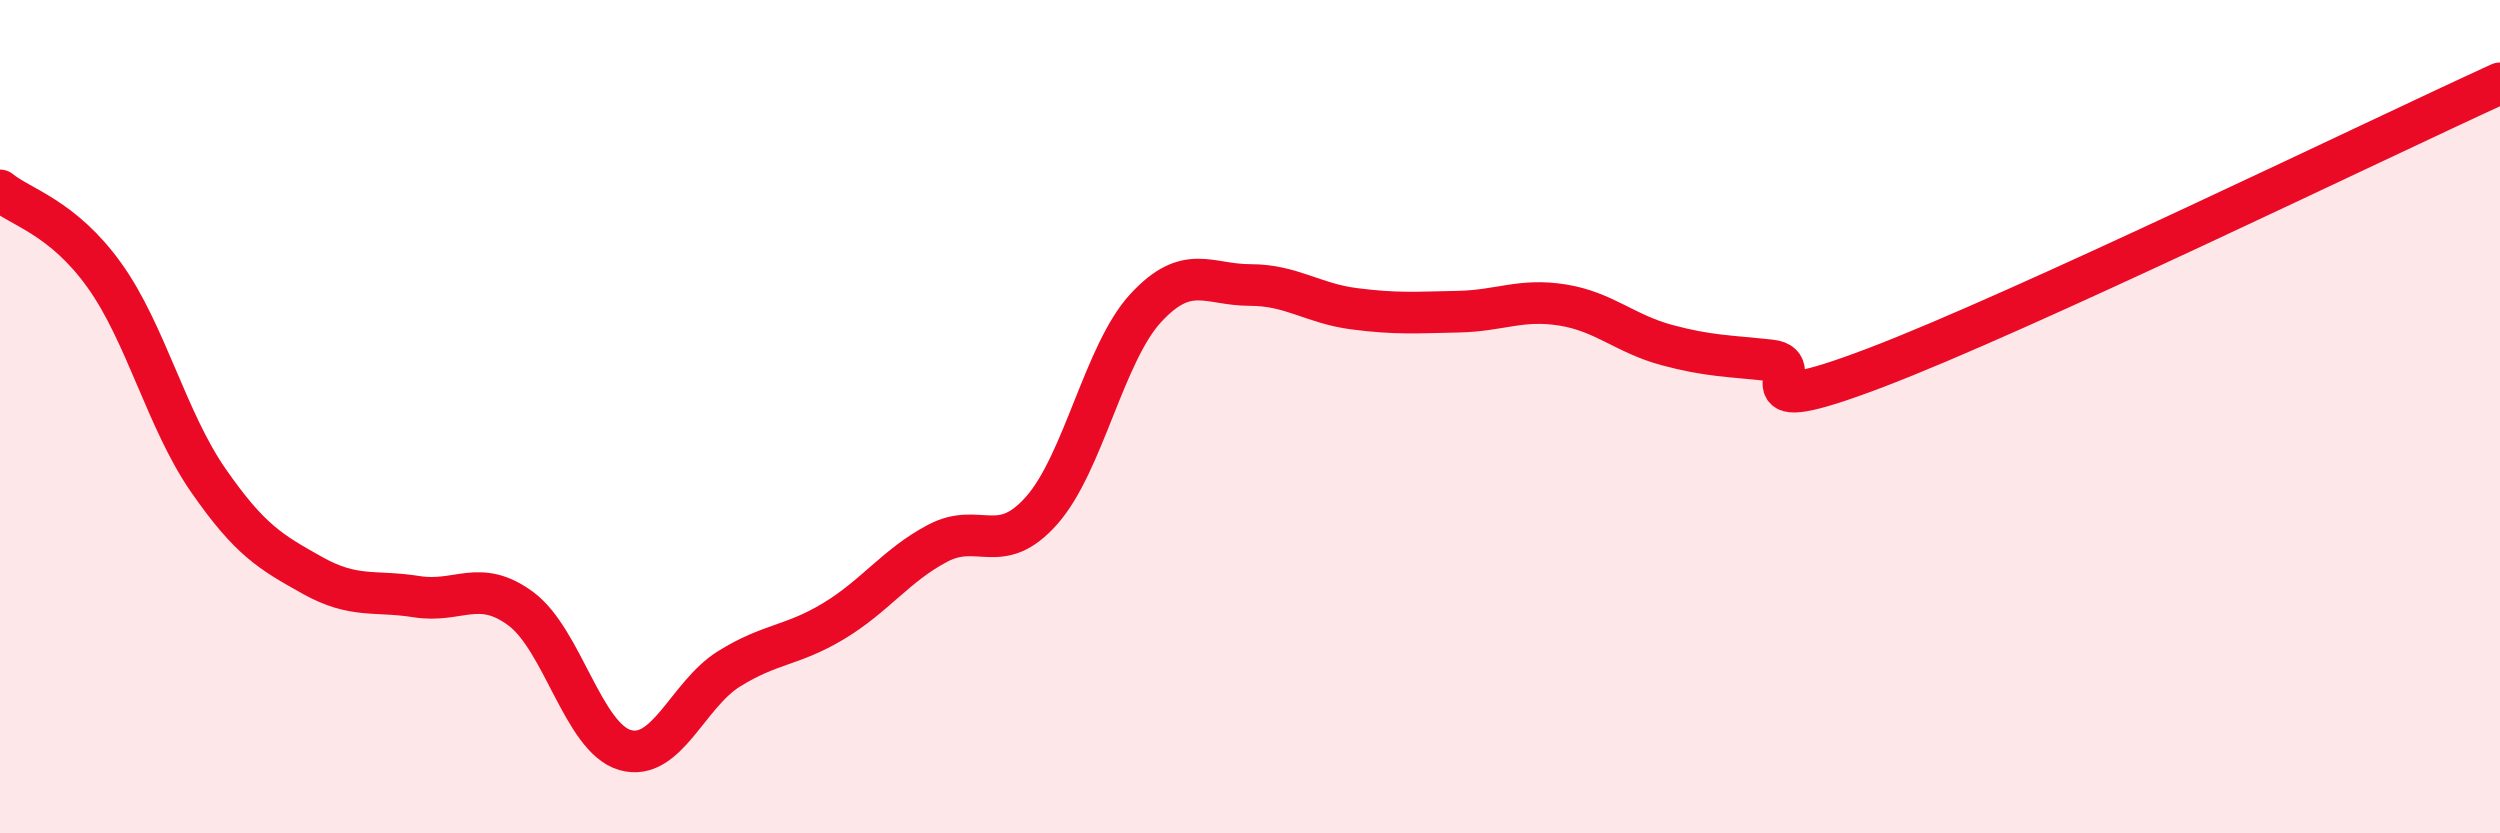
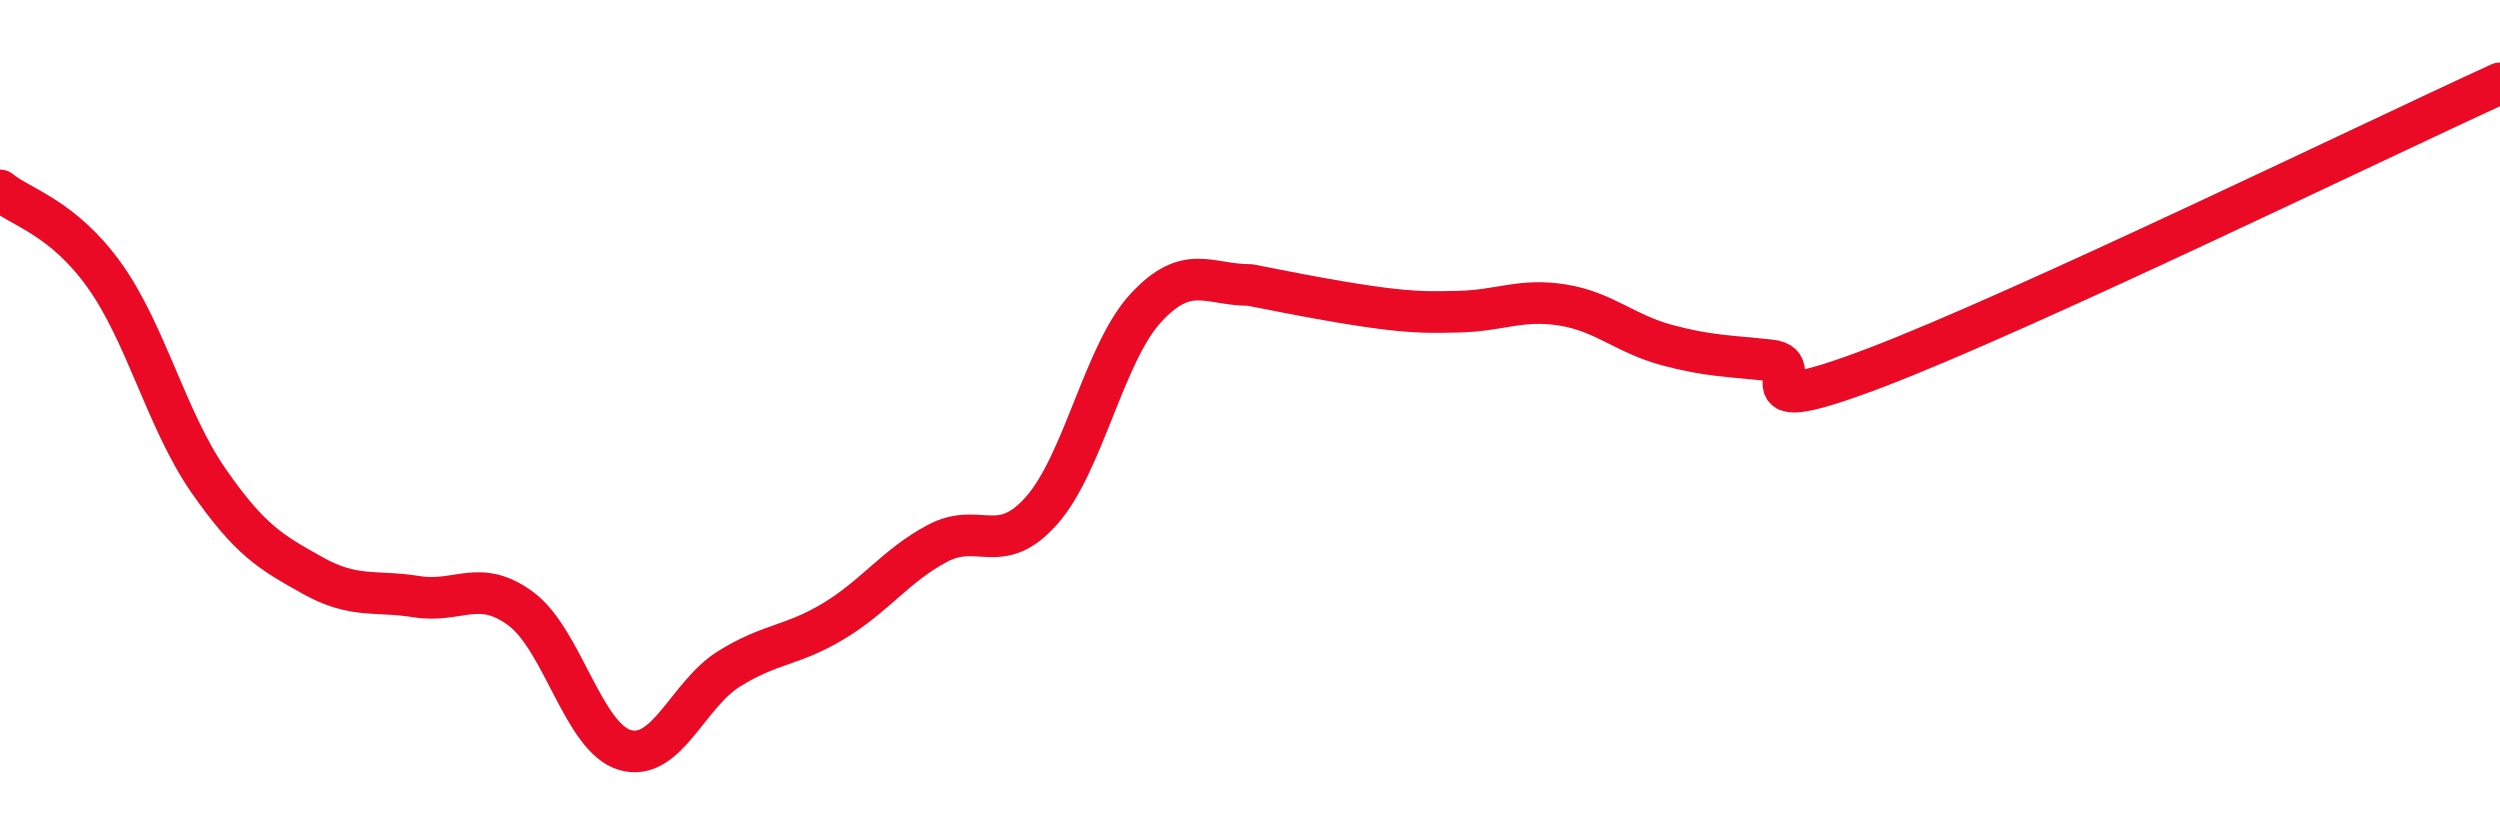
<svg xmlns="http://www.w3.org/2000/svg" width="60" height="20" viewBox="0 0 60 20">
-   <path d="M 0,4.57 C 0.5,4.98 1.5,5.21 2.5,6.6 C 3.5,7.99 4,10.09 5,11.53 C 6,12.97 6.5,13.25 7.5,13.81 C 8.5,14.37 9,14.16 10,14.32 C 11,14.48 11.5,13.87 12.5,14.61 C 13.5,15.35 14,17.71 15,18 C 16,18.29 16.5,16.67 17.5,16.05 C 18.5,15.43 19,15.51 20,14.91 C 21,14.31 21.5,13.57 22.5,13.04 C 23.5,12.51 24,13.38 25,12.25 C 26,11.12 26.5,8.47 27.5,7.39 C 28.5,6.31 29,6.84 30,6.84 C 31,6.84 31.5,7.28 32.5,7.41 C 33.5,7.54 34,7.5 35,7.48 C 36,7.46 36.5,7.16 37.5,7.32 C 38.5,7.48 39,8.01 40,8.28 C 41,8.55 41.5,8.54 42.5,8.65 C 43.5,8.76 41.5,10.16 45,8.83 C 48.5,7.5 57,3.37 60,2L60 20L0 20Z" fill="#EB0A25" opacity="0.1" stroke-linecap="round" stroke-linejoin="round" />
-   <path d="M 0,4.57 C 0.5,4.98 1.5,5.21 2.5,6.6 C 3.5,7.99 4,10.09 5,11.53 C 6,12.97 6.5,13.25 7.5,13.81 C 8.5,14.37 9,14.16 10,14.32 C 11,14.48 11.5,13.87 12.5,14.61 C 13.5,15.35 14,17.71 15,18 C 16,18.29 16.5,16.67 17.5,16.05 C 18.5,15.43 19,15.51 20,14.91 C 21,14.31 21.5,13.57 22.5,13.04 C 23.5,12.51 24,13.38 25,12.25 C 26,11.12 26.5,8.47 27.5,7.39 C 28.5,6.31 29,6.84 30,6.84 C 31,6.84 31.5,7.28 32.5,7.41 C 33.5,7.54 34,7.5 35,7.48 C 36,7.46 36.5,7.16 37.5,7.32 C 38.5,7.48 39,8.01 40,8.28 C 41,8.55 41.5,8.54 42.5,8.65 C 43.5,8.76 41.5,10.16 45,8.83 C 48.5,7.5 57,3.37 60,2" stroke="#EB0A25" stroke-width="1" fill="none" stroke-linecap="round" stroke-linejoin="round" />
+   <path d="M 0,4.57 C 0.5,4.98 1.5,5.21 2.5,6.6 C 3.5,7.99 4,10.09 5,11.53 C 6,12.97 6.5,13.25 7.5,13.81 C 8.5,14.37 9,14.16 10,14.32 C 11,14.48 11.5,13.87 12.5,14.61 C 13.5,15.35 14,17.71 15,18 C 16,18.29 16.5,16.67 17.5,16.05 C 18.5,15.43 19,15.51 20,14.91 C 21,14.31 21.5,13.57 22.5,13.04 C 23.5,12.51 24,13.38 25,12.25 C 26,11.12 26.5,8.47 27.5,7.39 C 28.5,6.31 29,6.84 30,6.84 C 33.5,7.54 34,7.5 35,7.48 C 36,7.46 36.5,7.16 37.5,7.32 C 38.5,7.48 39,8.01 40,8.28 C 41,8.55 41.5,8.54 42.5,8.65 C 43.5,8.76 41.5,10.16 45,8.83 C 48.5,7.5 57,3.37 60,2" stroke="#EB0A25" stroke-width="1" fill="none" stroke-linecap="round" stroke-linejoin="round" />
</svg>